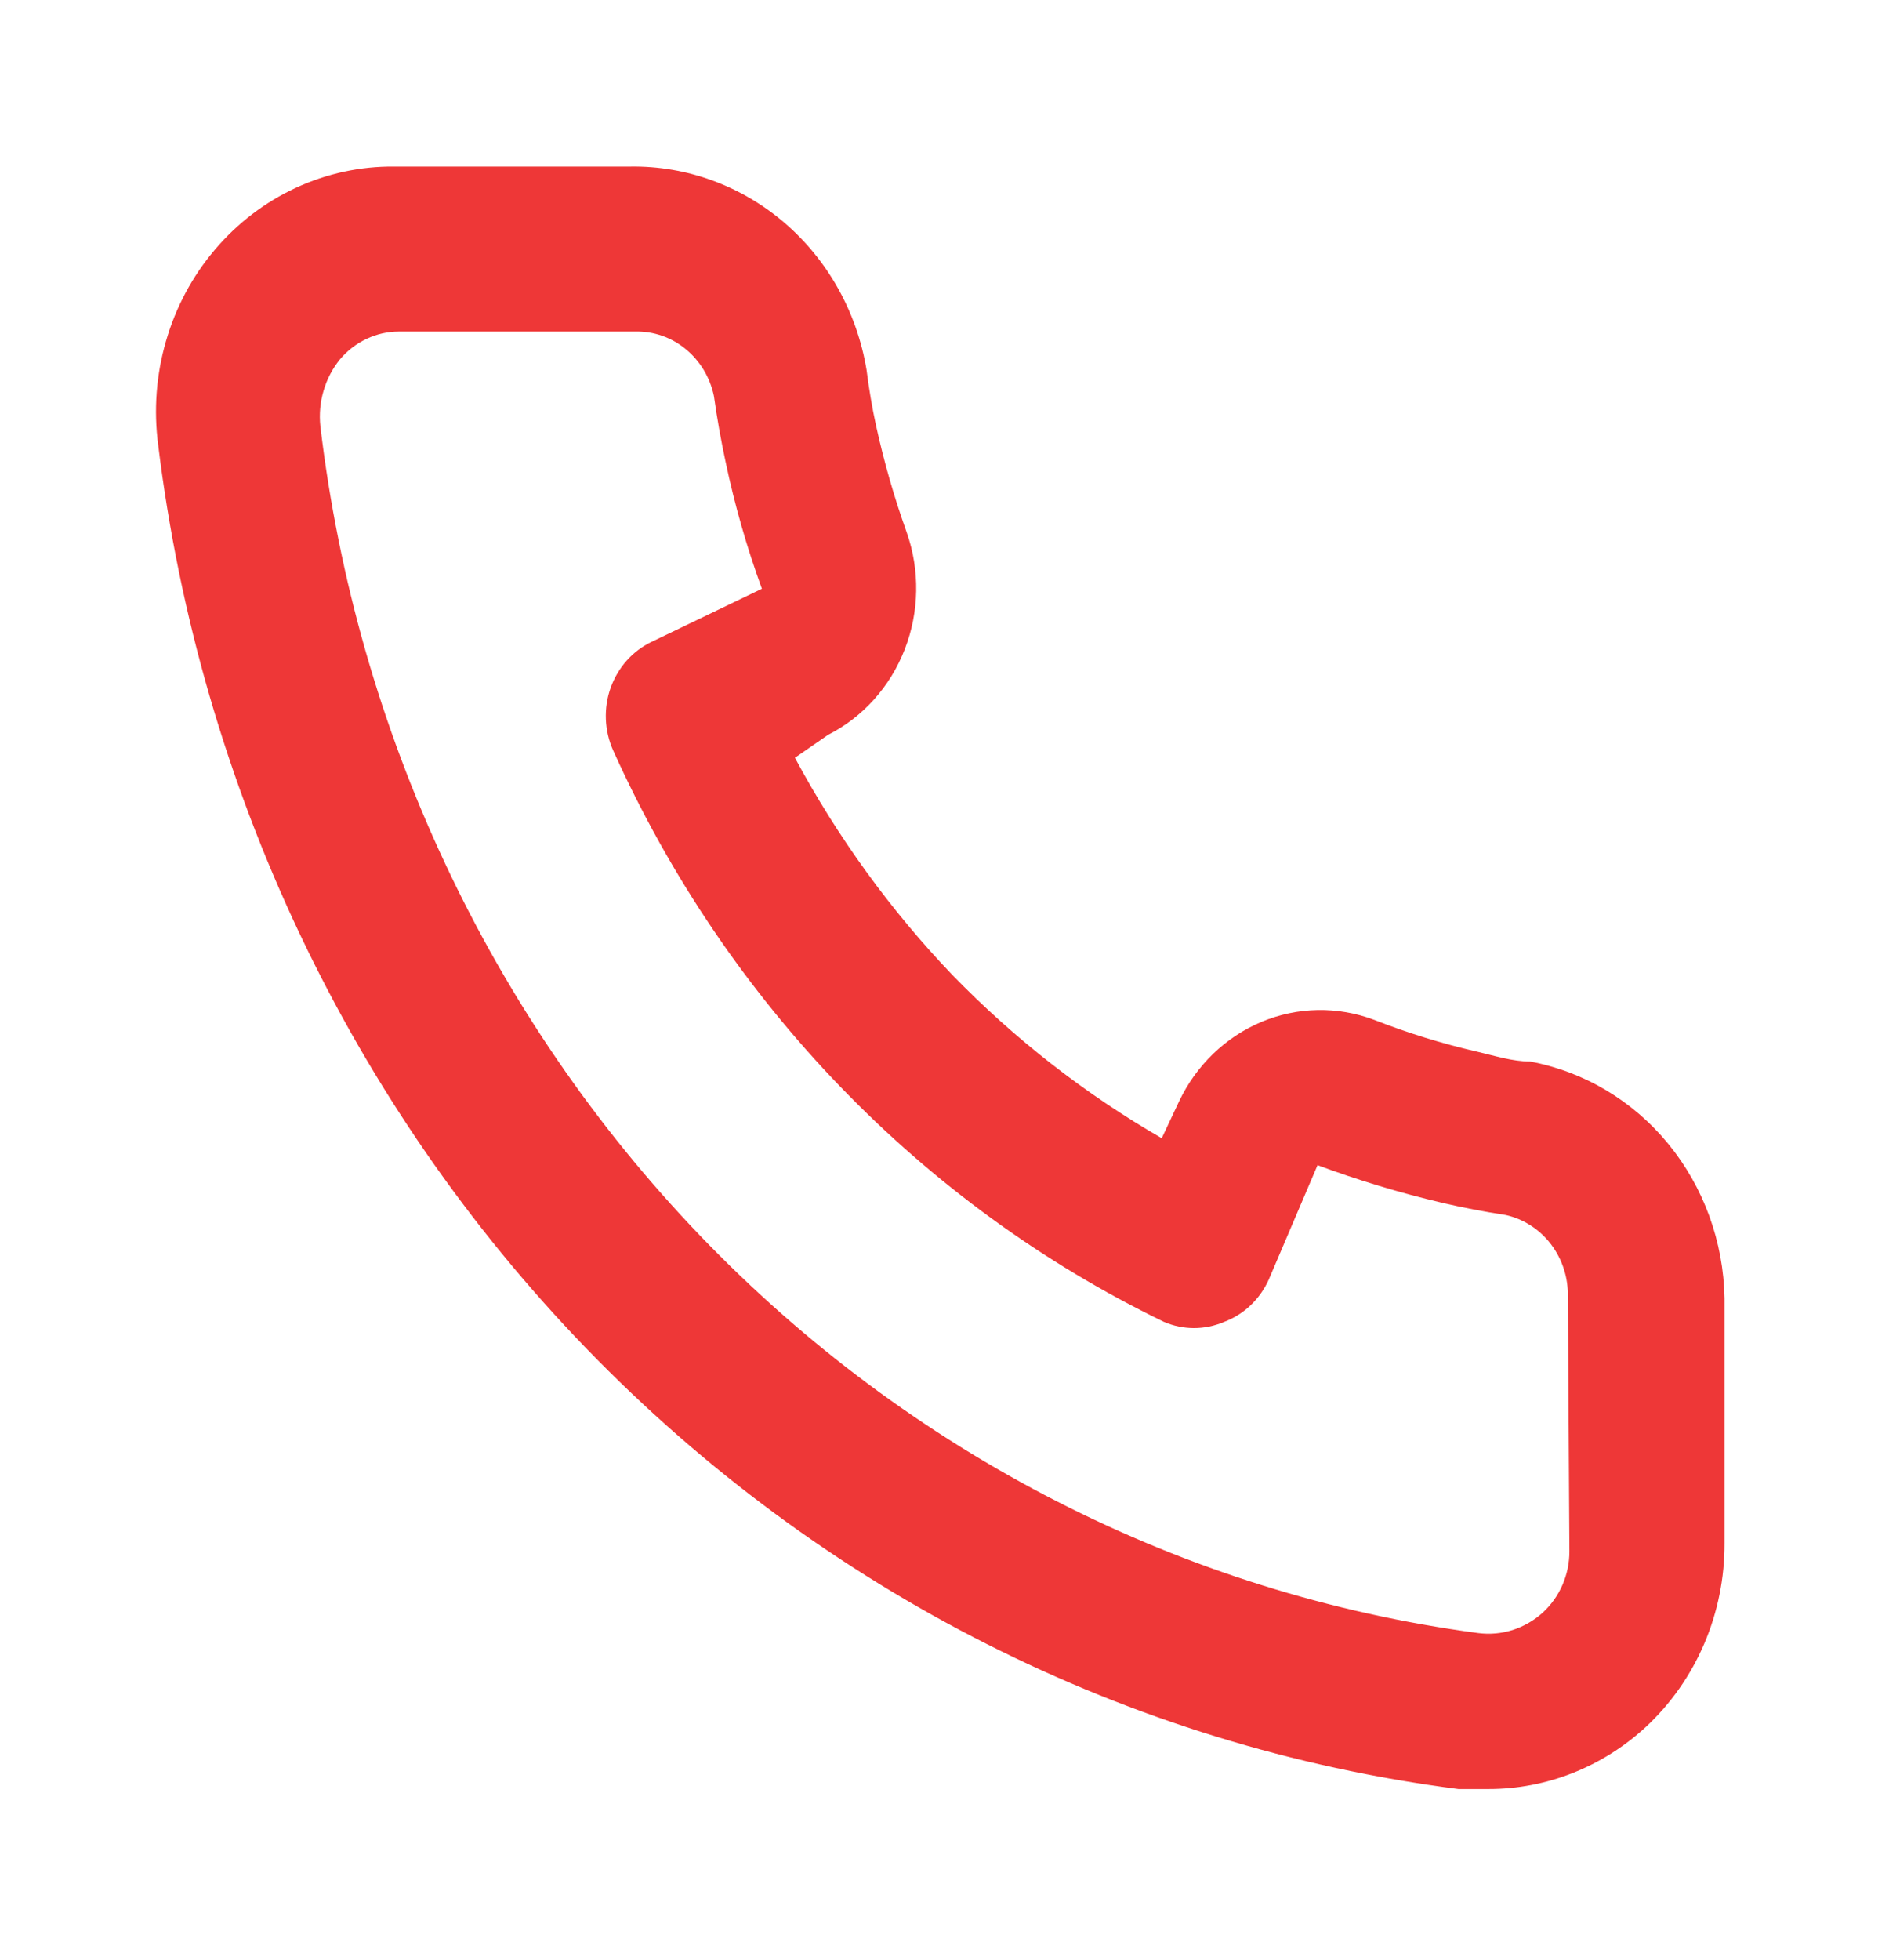
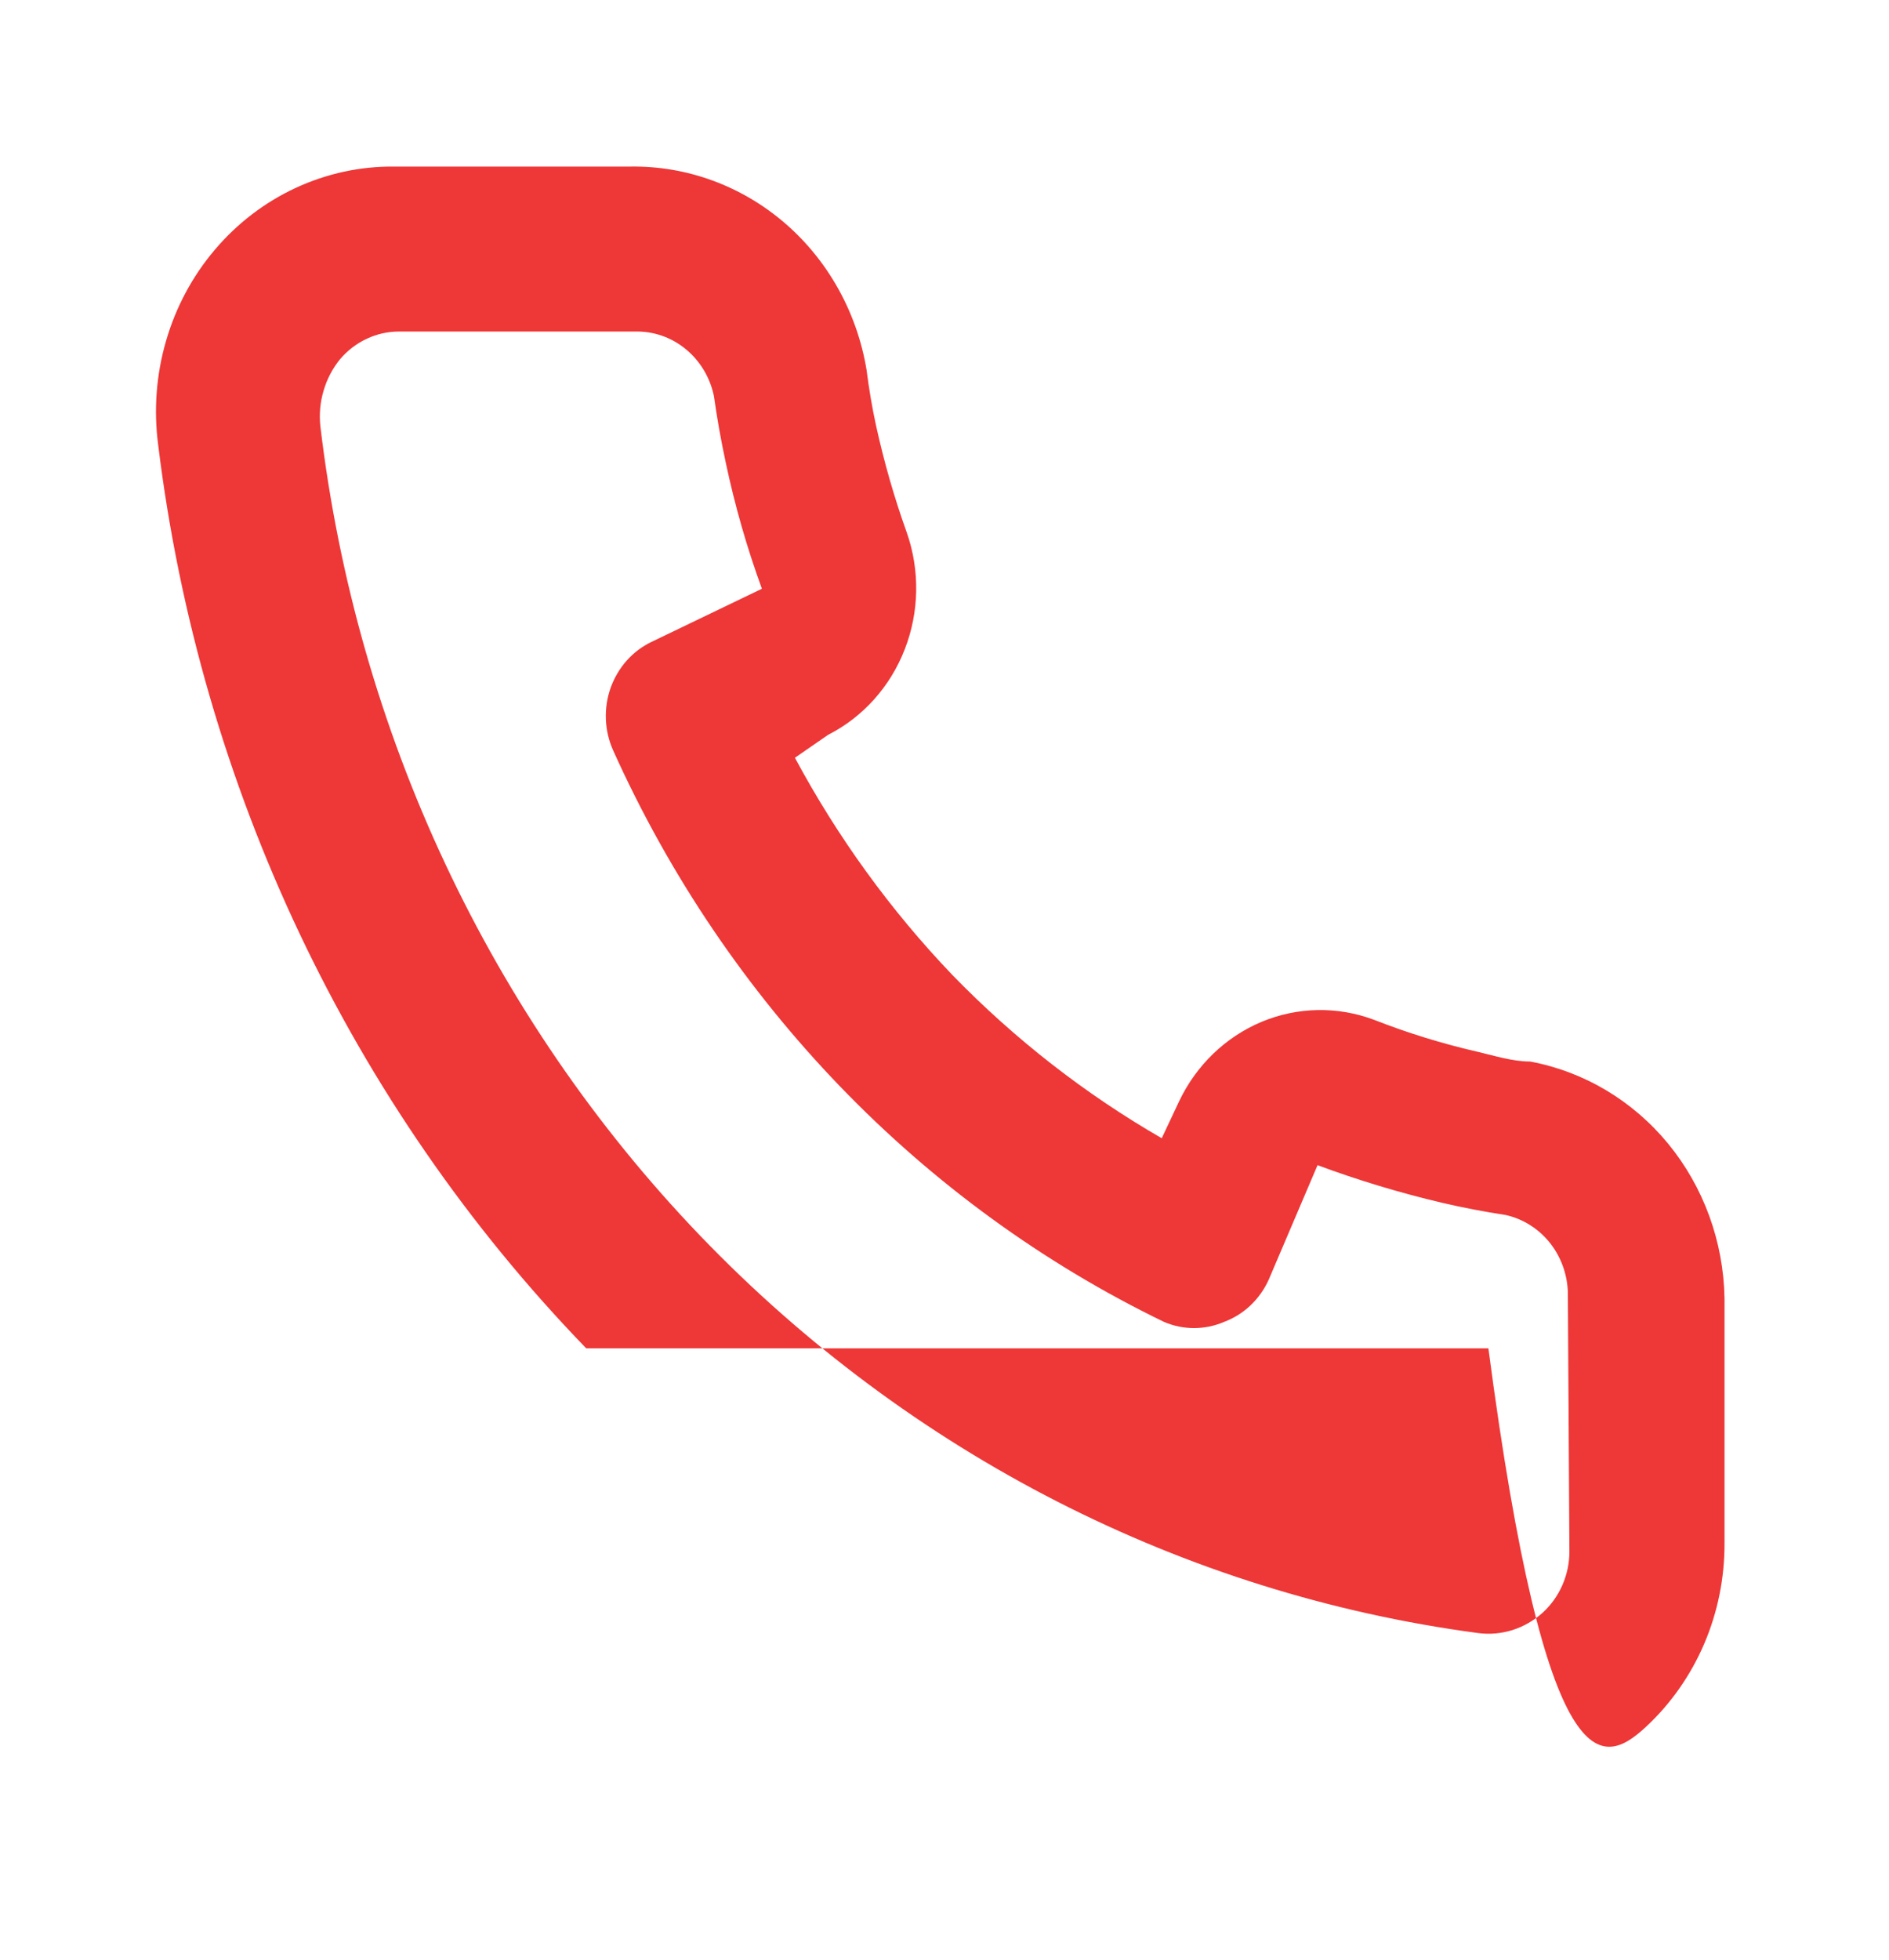
<svg xmlns="http://www.w3.org/2000/svg" width="27" height="28" viewBox="0 0 27 28" fill="none">
-   <path d="M21.87 15.167C21.622 15.167 21.364 15.085 21.116 15.027C20.615 14.912 20.122 14.76 19.642 14.572C19.12 14.375 18.547 14.385 18.032 14.6C17.517 14.816 17.097 15.221 16.852 15.738L16.605 16.263C15.509 15.631 14.502 14.846 13.612 13.93C12.729 13.007 11.972 11.963 11.362 10.827L11.835 10.5C12.334 10.247 12.725 9.811 12.932 9.277C13.14 8.743 13.15 8.148 12.96 7.607C12.781 7.108 12.635 6.597 12.521 6.078C12.465 5.822 12.42 5.553 12.386 5.285C12.25 4.463 11.835 3.719 11.216 3.186C10.597 2.654 9.815 2.368 9.011 2.38H5.636C5.151 2.375 4.671 2.479 4.228 2.684C3.786 2.889 3.391 3.19 3.071 3.568C2.75 3.946 2.512 4.39 2.373 4.872C2.233 5.353 2.195 5.86 2.261 6.358C2.861 11.246 5.013 15.787 8.379 19.265C11.744 22.742 16.131 24.958 20.846 25.562H21.274C22.103 25.563 22.904 25.247 23.524 24.675C23.88 24.345 24.164 23.94 24.358 23.488C24.552 23.035 24.651 22.545 24.649 22.05V18.55C24.635 17.74 24.35 16.959 23.844 16.342C23.337 15.725 22.639 15.31 21.87 15.167V15.167ZM22.432 22.167C22.432 22.332 22.398 22.496 22.332 22.647C22.266 22.798 22.17 22.932 22.05 23.042C21.925 23.155 21.778 23.239 21.619 23.29C21.46 23.34 21.292 23.355 21.127 23.333C16.914 22.773 13.001 20.774 10.004 17.652C7.008 14.53 5.099 10.462 4.579 6.09C4.561 5.919 4.576 5.746 4.625 5.582C4.673 5.417 4.753 5.265 4.86 5.133C4.965 5.009 5.095 4.909 5.241 4.841C5.386 4.772 5.544 4.737 5.704 4.737H9.079C9.34 4.731 9.596 4.819 9.801 4.988C10.006 5.156 10.149 5.393 10.204 5.658C10.249 5.977 10.305 6.292 10.372 6.603C10.502 7.218 10.675 7.823 10.89 8.412L9.315 9.17C9.18 9.234 9.059 9.325 8.958 9.438C8.858 9.551 8.78 9.683 8.728 9.827C8.677 9.971 8.654 10.124 8.66 10.278C8.666 10.431 8.701 10.582 8.764 10.722C10.383 14.318 13.171 17.209 16.639 18.888C16.913 19.005 17.22 19.005 17.494 18.888C17.634 18.836 17.763 18.756 17.873 18.652C17.983 18.548 18.072 18.422 18.135 18.282L18.832 16.648C19.414 16.864 20.008 17.043 20.61 17.185C20.91 17.255 21.214 17.313 21.521 17.36C21.777 17.417 22.006 17.565 22.168 17.777C22.33 17.99 22.416 18.255 22.41 18.527L22.432 22.167Z" fill="#EE3737" />
+   <path d="M21.87 15.167C21.622 15.167 21.364 15.085 21.116 15.027C20.615 14.912 20.122 14.76 19.642 14.572C19.12 14.375 18.547 14.385 18.032 14.6C17.517 14.816 17.097 15.221 16.852 15.738L16.605 16.263C15.509 15.631 14.502 14.846 13.612 13.93C12.729 13.007 11.972 11.963 11.362 10.827L11.835 10.5C12.334 10.247 12.725 9.811 12.932 9.277C13.14 8.743 13.15 8.148 12.96 7.607C12.781 7.108 12.635 6.597 12.521 6.078C12.465 5.822 12.42 5.553 12.386 5.285C12.25 4.463 11.835 3.719 11.216 3.186C10.597 2.654 9.815 2.368 9.011 2.38H5.636C5.151 2.375 4.671 2.479 4.228 2.684C3.786 2.889 3.391 3.19 3.071 3.568C2.75 3.946 2.512 4.39 2.373 4.872C2.233 5.353 2.195 5.86 2.261 6.358C2.861 11.246 5.013 15.787 8.379 19.265H21.274C22.103 25.563 22.904 25.247 23.524 24.675C23.88 24.345 24.164 23.94 24.358 23.488C24.552 23.035 24.651 22.545 24.649 22.05V18.55C24.635 17.74 24.35 16.959 23.844 16.342C23.337 15.725 22.639 15.31 21.87 15.167V15.167ZM22.432 22.167C22.432 22.332 22.398 22.496 22.332 22.647C22.266 22.798 22.17 22.932 22.05 23.042C21.925 23.155 21.778 23.239 21.619 23.29C21.46 23.34 21.292 23.355 21.127 23.333C16.914 22.773 13.001 20.774 10.004 17.652C7.008 14.53 5.099 10.462 4.579 6.09C4.561 5.919 4.576 5.746 4.625 5.582C4.673 5.417 4.753 5.265 4.86 5.133C4.965 5.009 5.095 4.909 5.241 4.841C5.386 4.772 5.544 4.737 5.704 4.737H9.079C9.34 4.731 9.596 4.819 9.801 4.988C10.006 5.156 10.149 5.393 10.204 5.658C10.249 5.977 10.305 6.292 10.372 6.603C10.502 7.218 10.675 7.823 10.89 8.412L9.315 9.17C9.18 9.234 9.059 9.325 8.958 9.438C8.858 9.551 8.78 9.683 8.728 9.827C8.677 9.971 8.654 10.124 8.66 10.278C8.666 10.431 8.701 10.582 8.764 10.722C10.383 14.318 13.171 17.209 16.639 18.888C16.913 19.005 17.22 19.005 17.494 18.888C17.634 18.836 17.763 18.756 17.873 18.652C17.983 18.548 18.072 18.422 18.135 18.282L18.832 16.648C19.414 16.864 20.008 17.043 20.61 17.185C20.91 17.255 21.214 17.313 21.521 17.36C21.777 17.417 22.006 17.565 22.168 17.777C22.33 17.99 22.416 18.255 22.41 18.527L22.432 22.167Z" fill="#EE3737" />
</svg>